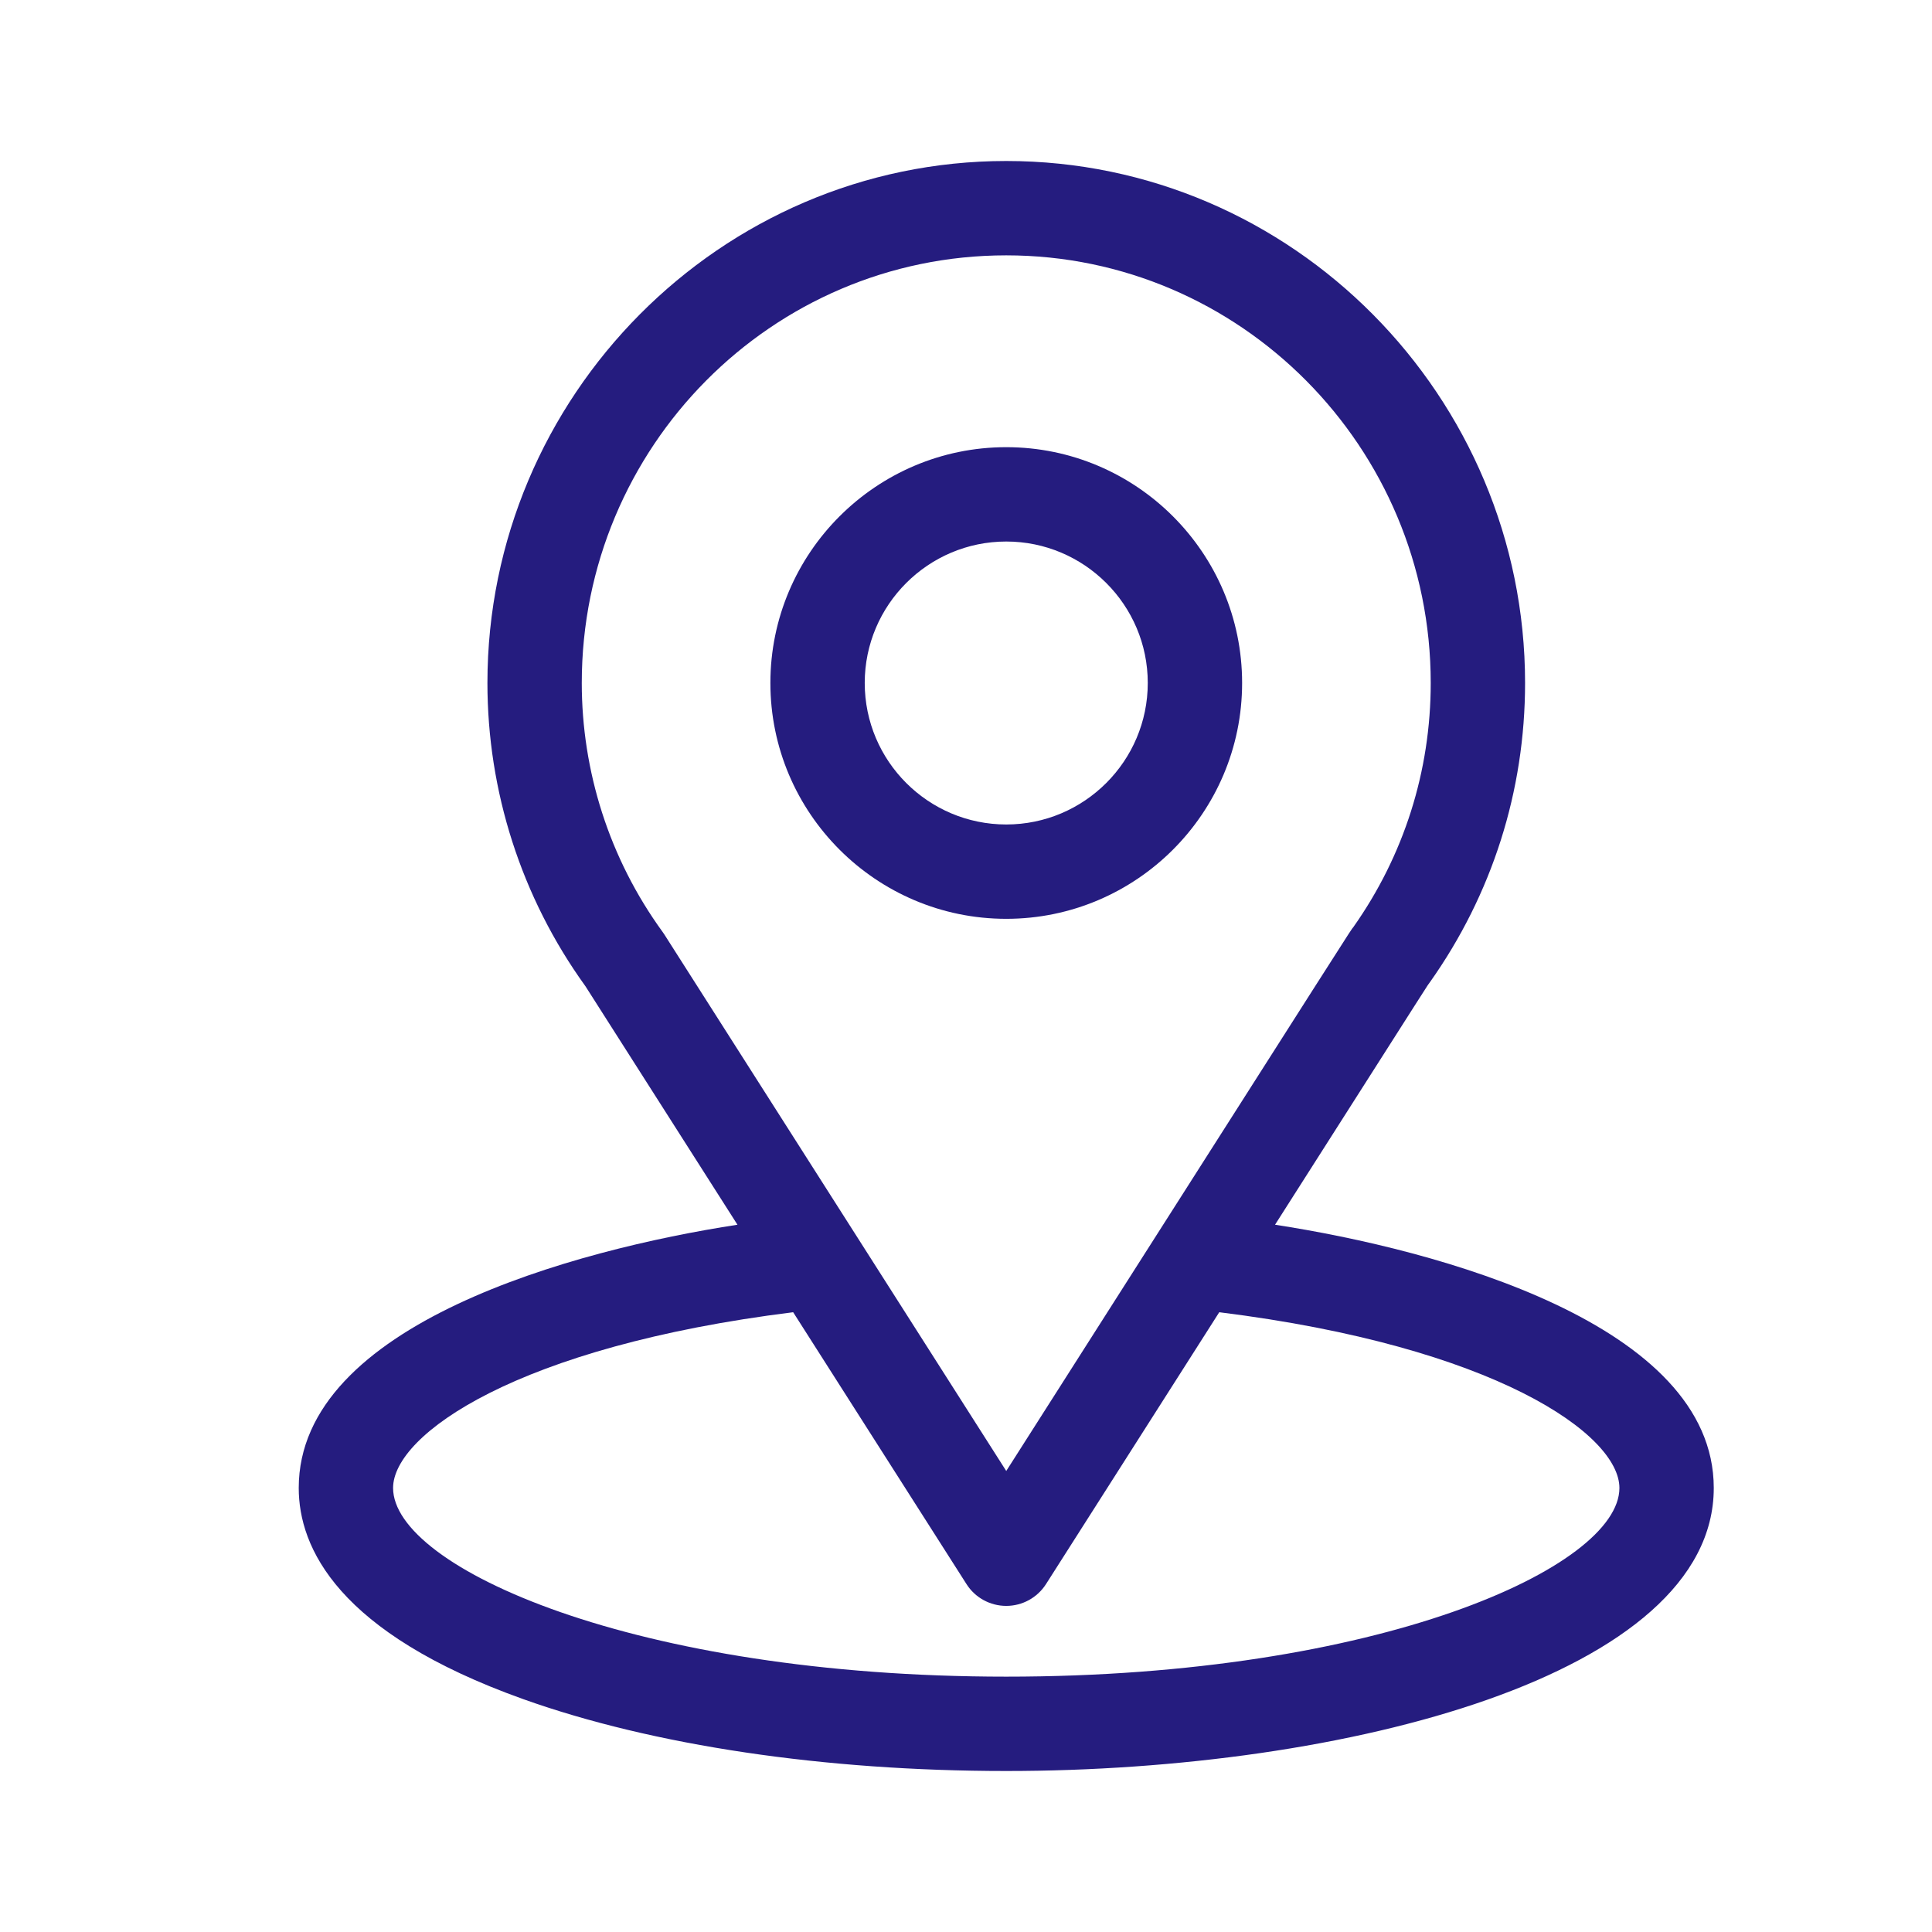
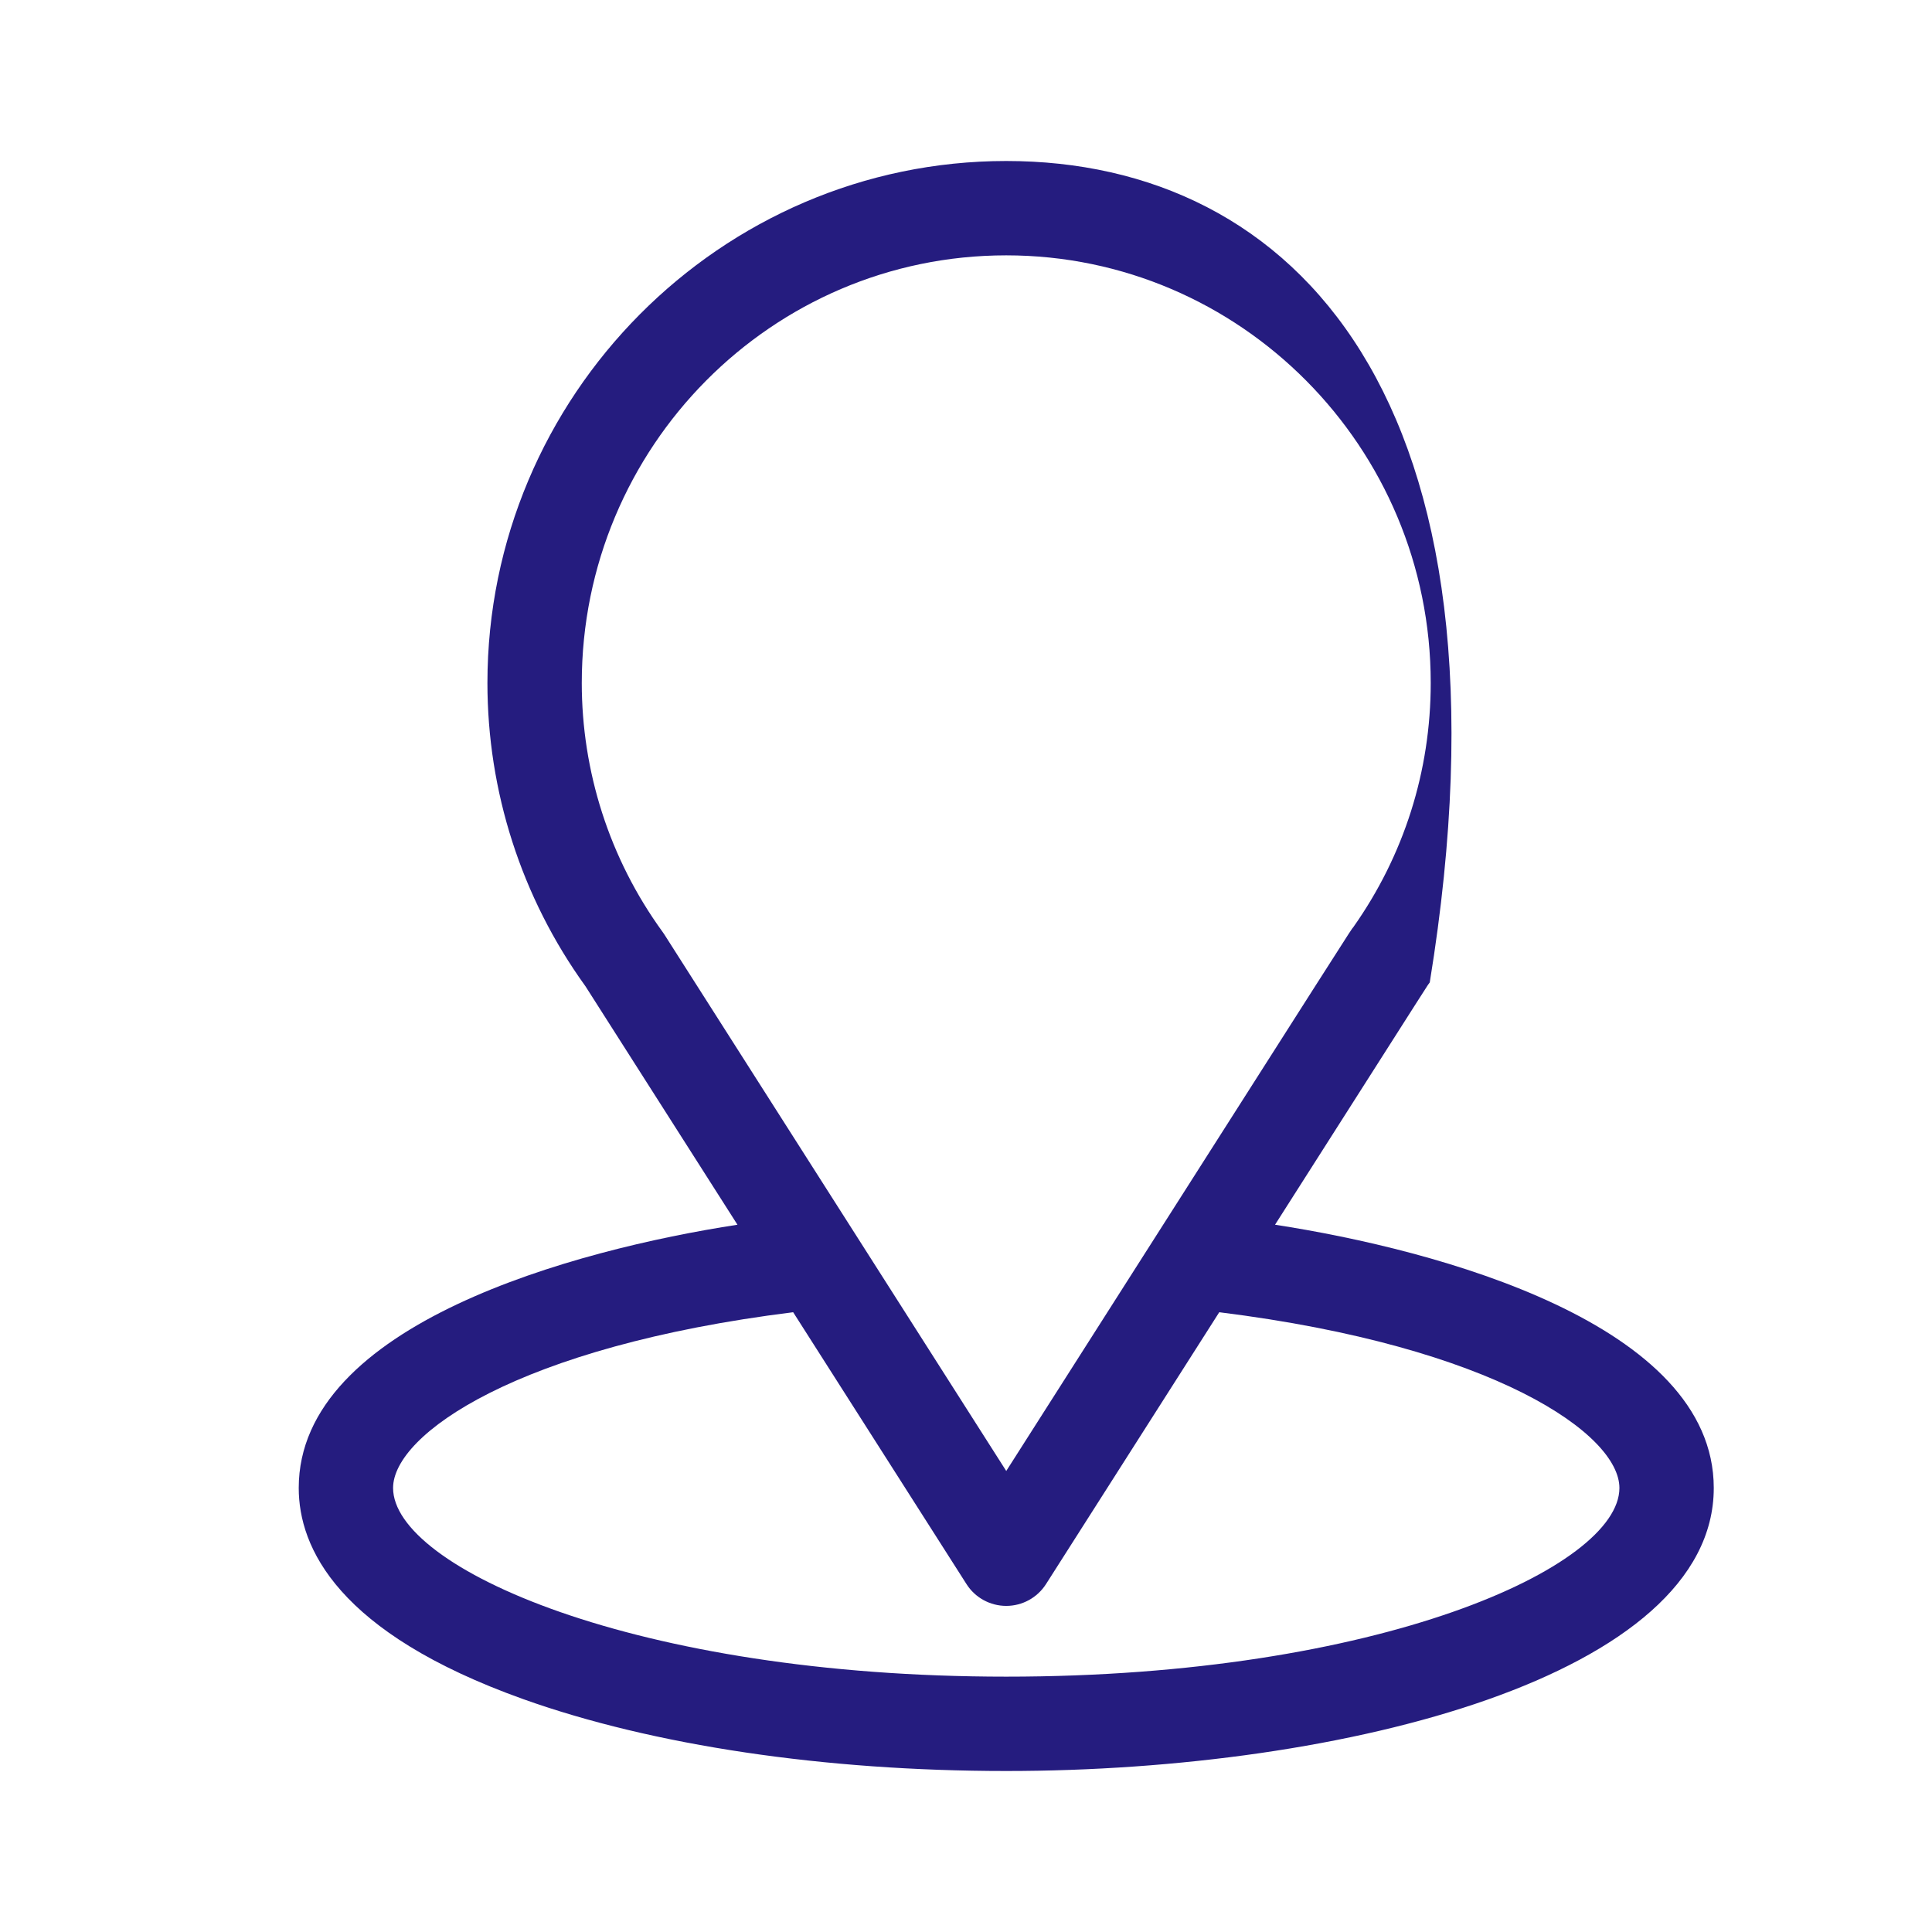
<svg xmlns="http://www.w3.org/2000/svg" width="24" height="24" viewBox="0 0 24 24" fill="none">
-   <path d="M15.839 15.214C17.967 11.875 17.7 12.291 17.761 12.204C18.536 11.111 18.945 9.825 18.945 8.484C18.945 4.929 16.06 2 12.5 2C8.951 2 6.055 4.923 6.055 8.484C6.055 9.824 6.473 11.144 7.273 12.252L9.161 15.214C7.142 15.524 3.711 16.449 3.711 18.484C3.711 19.226 4.195 20.284 6.502 21.108C8.113 21.683 10.243 22 12.5 22C16.72 22 21.289 20.81 21.289 18.484C21.289 16.449 17.862 15.525 15.839 15.214ZM8.252 11.607C8.245 11.597 8.239 11.587 8.232 11.578C7.566 10.662 7.227 9.576 7.227 8.484C7.227 5.554 9.586 3.172 12.5 3.172C15.408 3.172 17.773 5.555 17.773 8.484C17.773 9.578 17.441 10.626 16.811 11.518C16.754 11.593 17.049 11.135 12.5 18.273L8.252 11.607ZM12.5 20.828C7.891 20.828 4.883 19.473 4.883 18.484C4.883 17.82 6.428 16.727 9.853 16.301L12.006 19.678C12.113 19.847 12.3 19.949 12.5 19.949C12.7 19.949 12.886 19.847 12.994 19.678L15.146 16.301C18.572 16.727 20.117 17.82 20.117 18.484C20.117 19.465 17.136 20.828 12.5 20.828Z" fill="#251C7F" />
-   <path d="M12.5 5.555C10.885 5.555 9.57 6.869 9.57 8.484C9.57 10.1 10.885 11.414 12.5 11.414C14.115 11.414 15.43 10.1 15.43 8.484C15.43 6.869 14.115 5.555 12.5 5.555ZM12.5 10.242C11.531 10.242 10.742 9.454 10.742 8.484C10.742 7.515 11.531 6.727 12.5 6.727C13.469 6.727 14.258 7.515 14.258 8.484C14.258 9.454 13.469 10.242 12.5 10.242Z" fill="#251C7F" />
+   <path d="M15.839 15.214C17.967 11.875 17.7 12.291 17.761 12.204C18.945 4.929 16.06 2 12.5 2C8.951 2 6.055 4.923 6.055 8.484C6.055 9.824 6.473 11.144 7.273 12.252L9.161 15.214C7.142 15.524 3.711 16.449 3.711 18.484C3.711 19.226 4.195 20.284 6.502 21.108C8.113 21.683 10.243 22 12.5 22C16.72 22 21.289 20.81 21.289 18.484C21.289 16.449 17.862 15.525 15.839 15.214ZM8.252 11.607C8.245 11.597 8.239 11.587 8.232 11.578C7.566 10.662 7.227 9.576 7.227 8.484C7.227 5.554 9.586 3.172 12.5 3.172C15.408 3.172 17.773 5.555 17.773 8.484C17.773 9.578 17.441 10.626 16.811 11.518C16.754 11.593 17.049 11.135 12.5 18.273L8.252 11.607ZM12.5 20.828C7.891 20.828 4.883 19.473 4.883 18.484C4.883 17.82 6.428 16.727 9.853 16.301L12.006 19.678C12.113 19.847 12.3 19.949 12.5 19.949C12.7 19.949 12.886 19.847 12.994 19.678L15.146 16.301C18.572 16.727 20.117 17.82 20.117 18.484C20.117 19.465 17.136 20.828 12.5 20.828Z" fill="#251C7F" />
</svg>